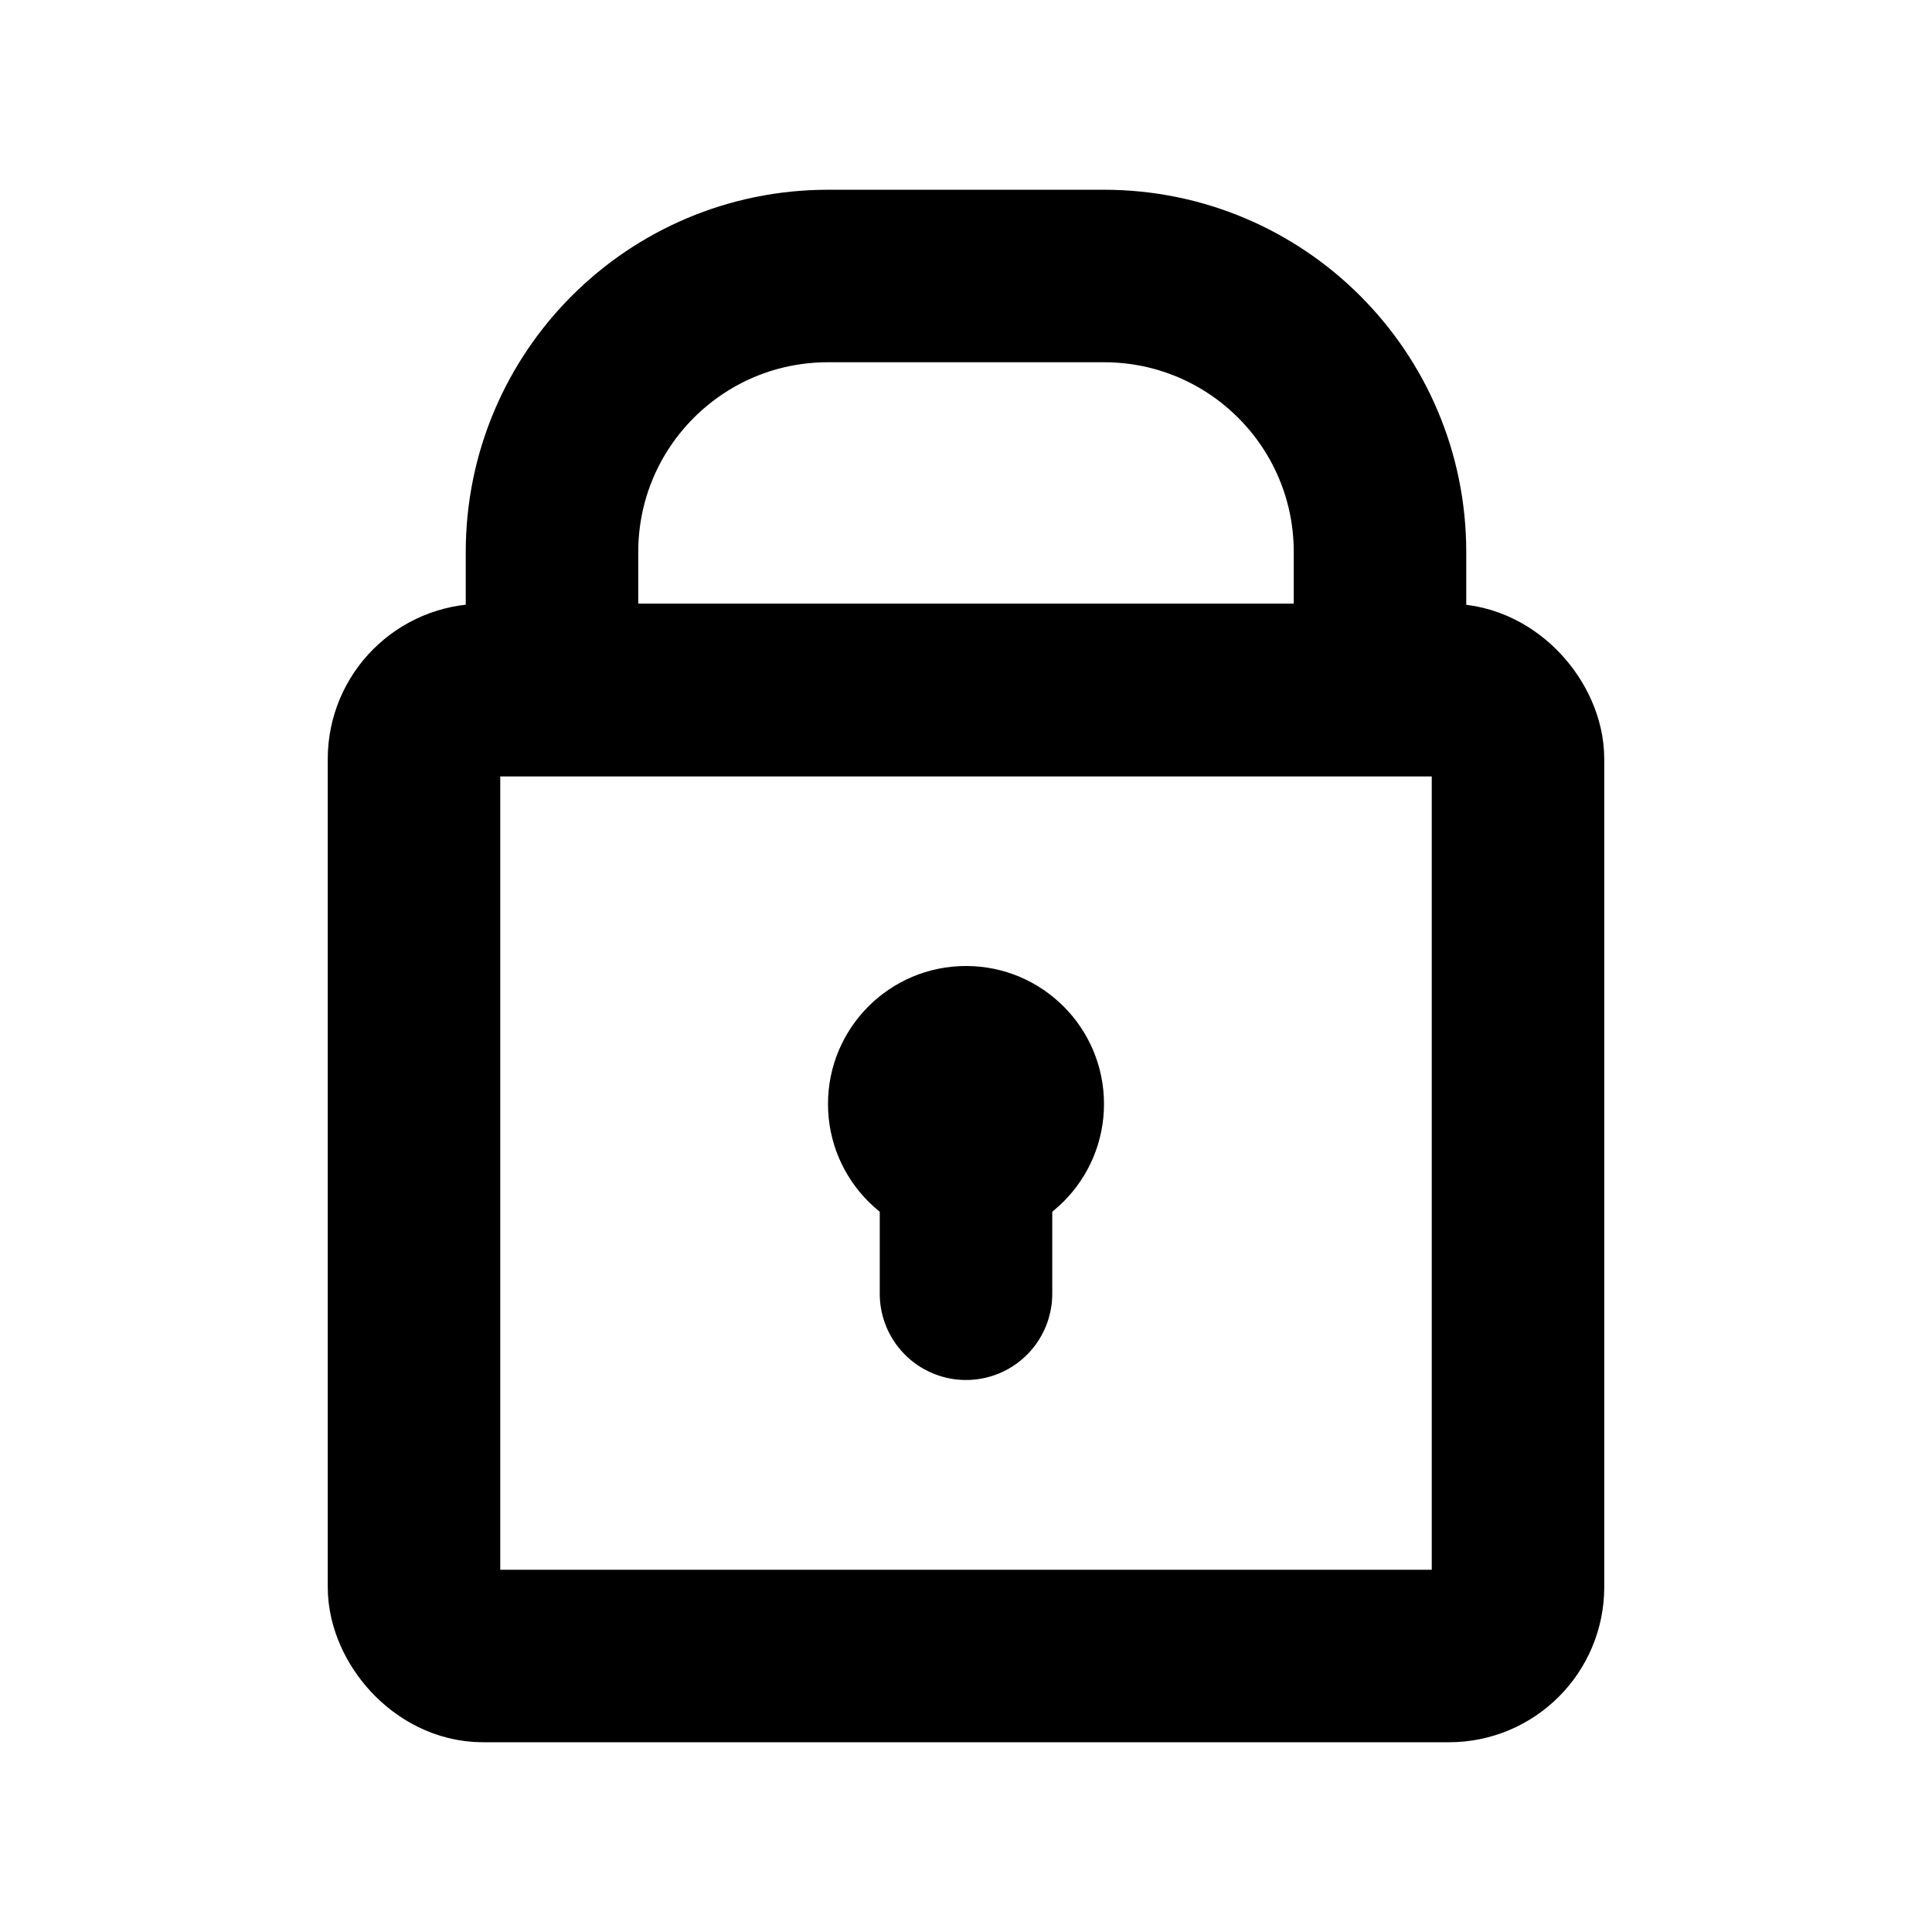
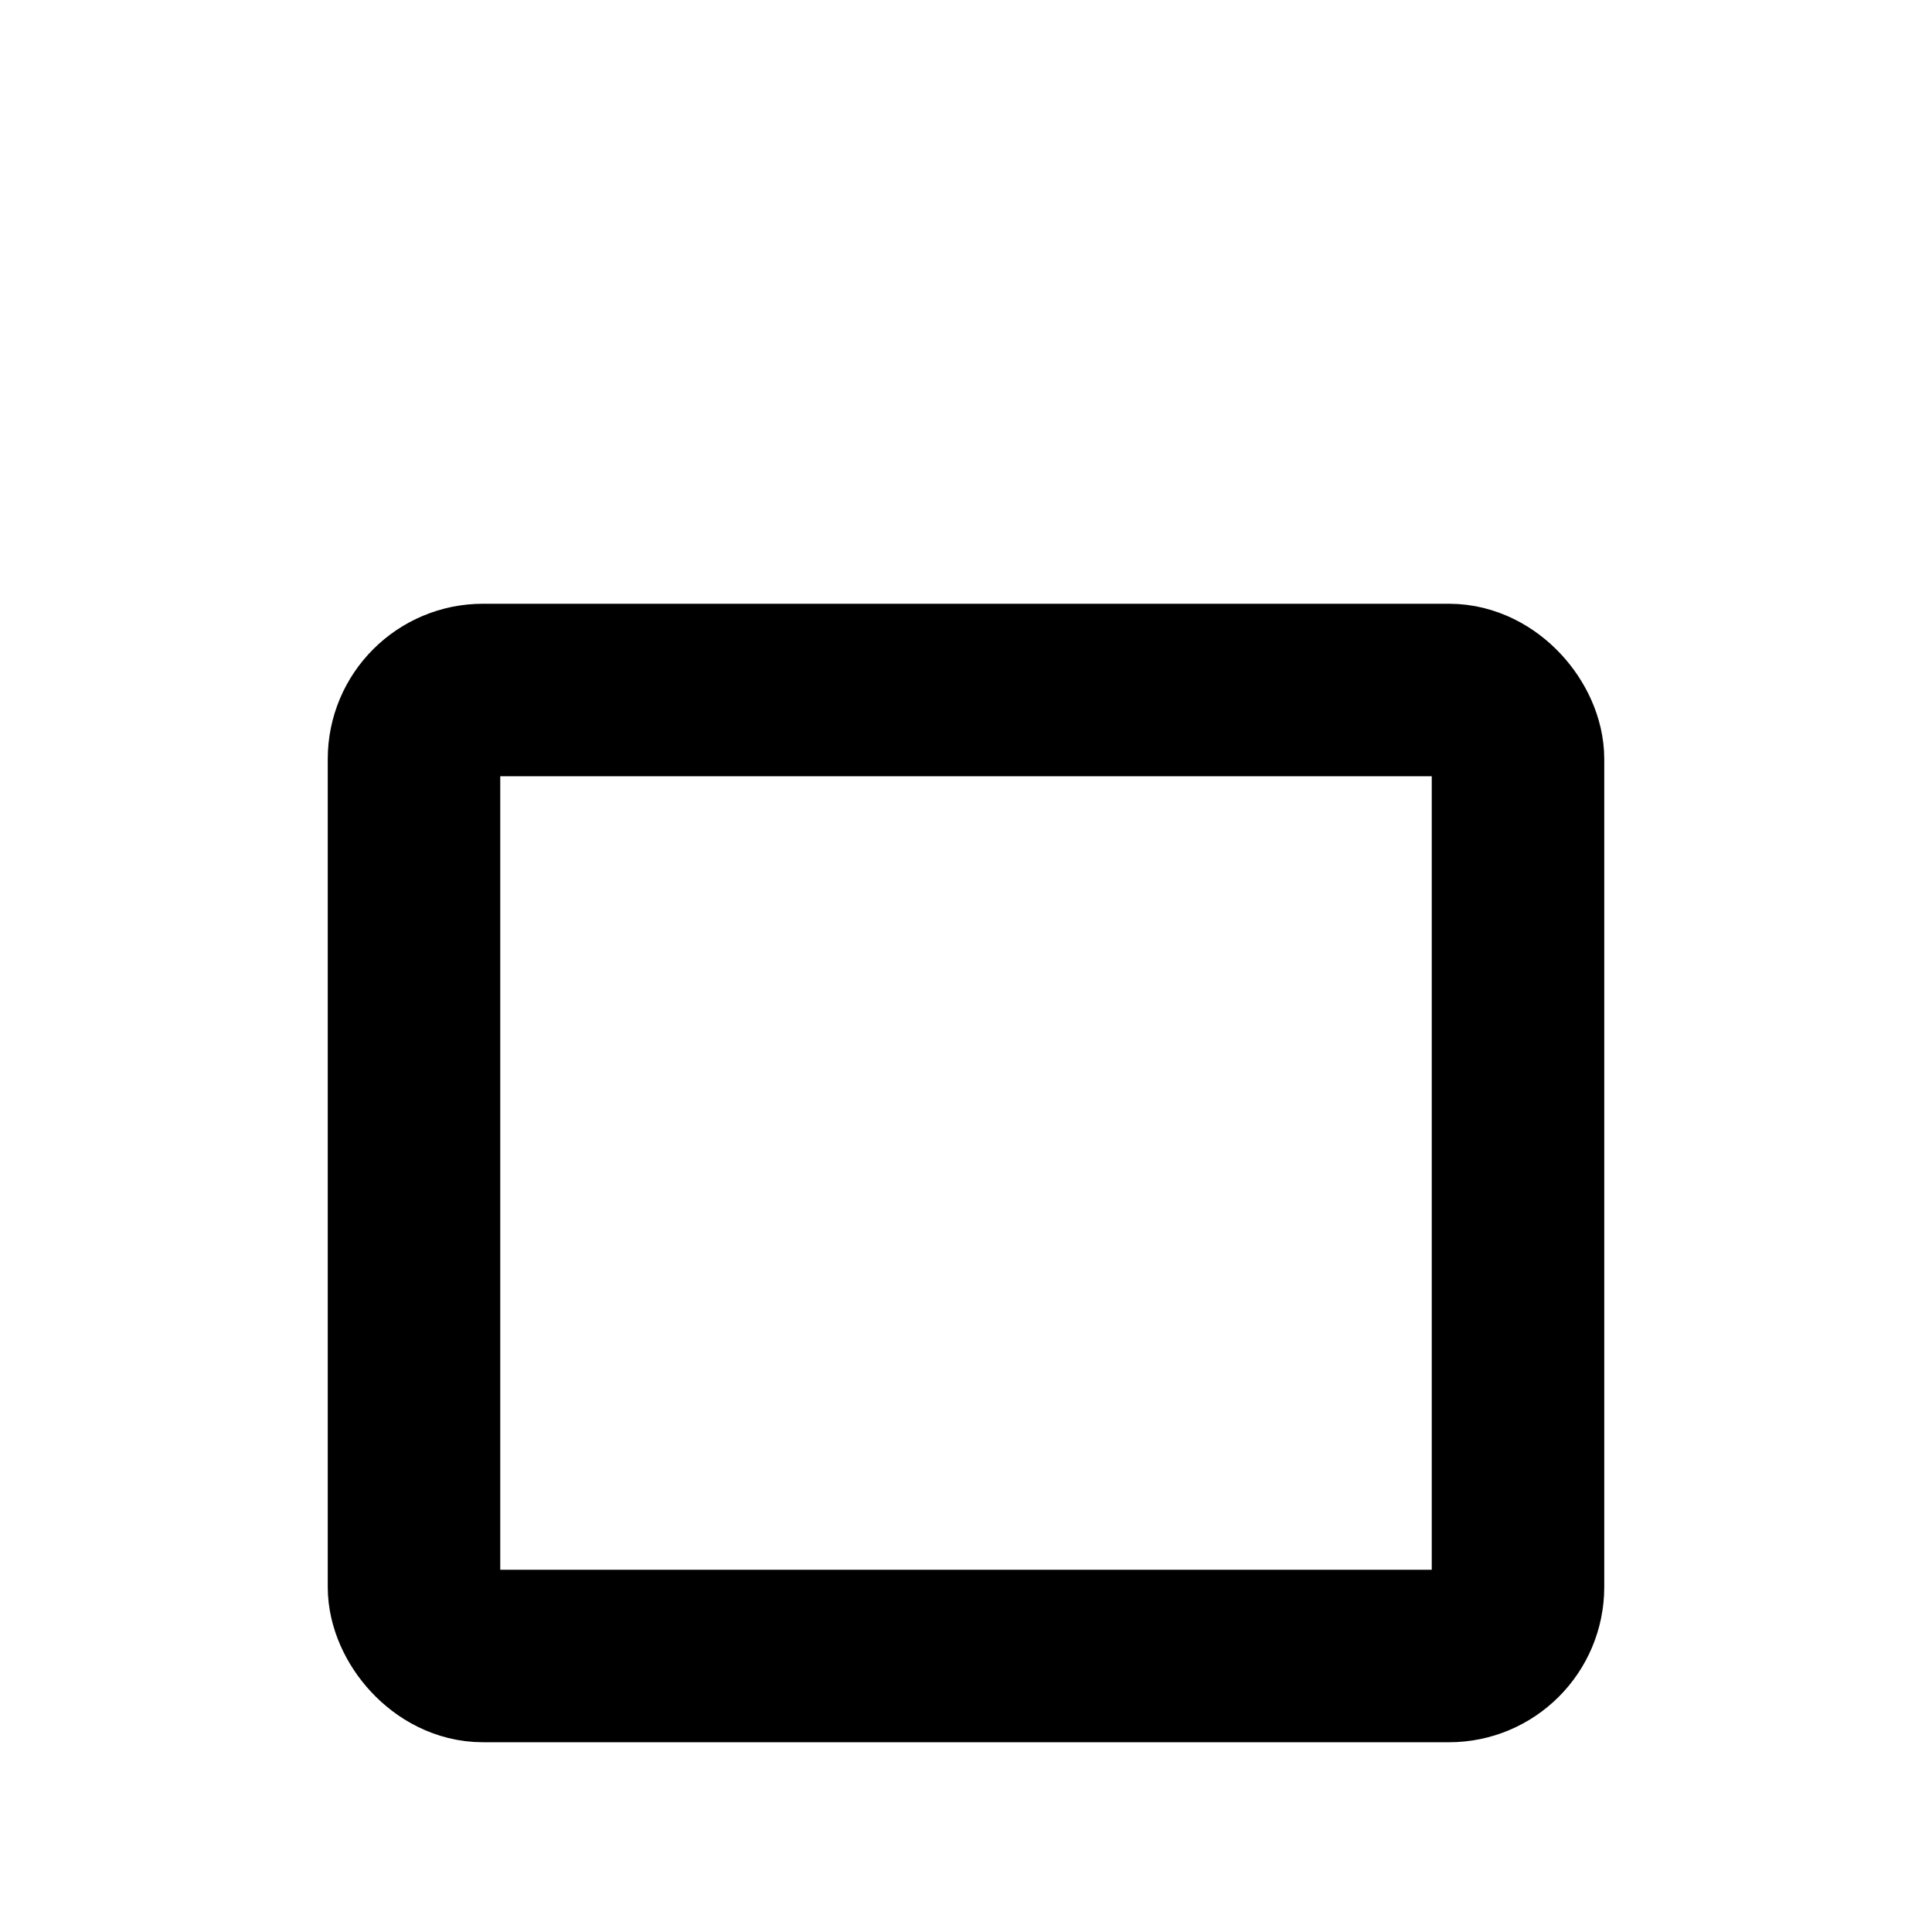
<svg xmlns="http://www.w3.org/2000/svg" width="14" height="14" viewBox="0 0 14 14" fill="none">
  <rect x="3" y="5" width="8" height="7" rx="0.5" stroke="black" stroke-width="1.25" />
-   <path d="M4 4C4 2.895 4.895 2 6 2H8C9.105 2 10 2.895 10 4V5H4V4Z" stroke="black" stroke-width="1.25" />
-   <circle cx="7" cy="8" r="1" fill="black" />
-   <path d="M7 8V9.375" stroke="black" stroke-width="1.25" stroke-linecap="round" />
</svg>